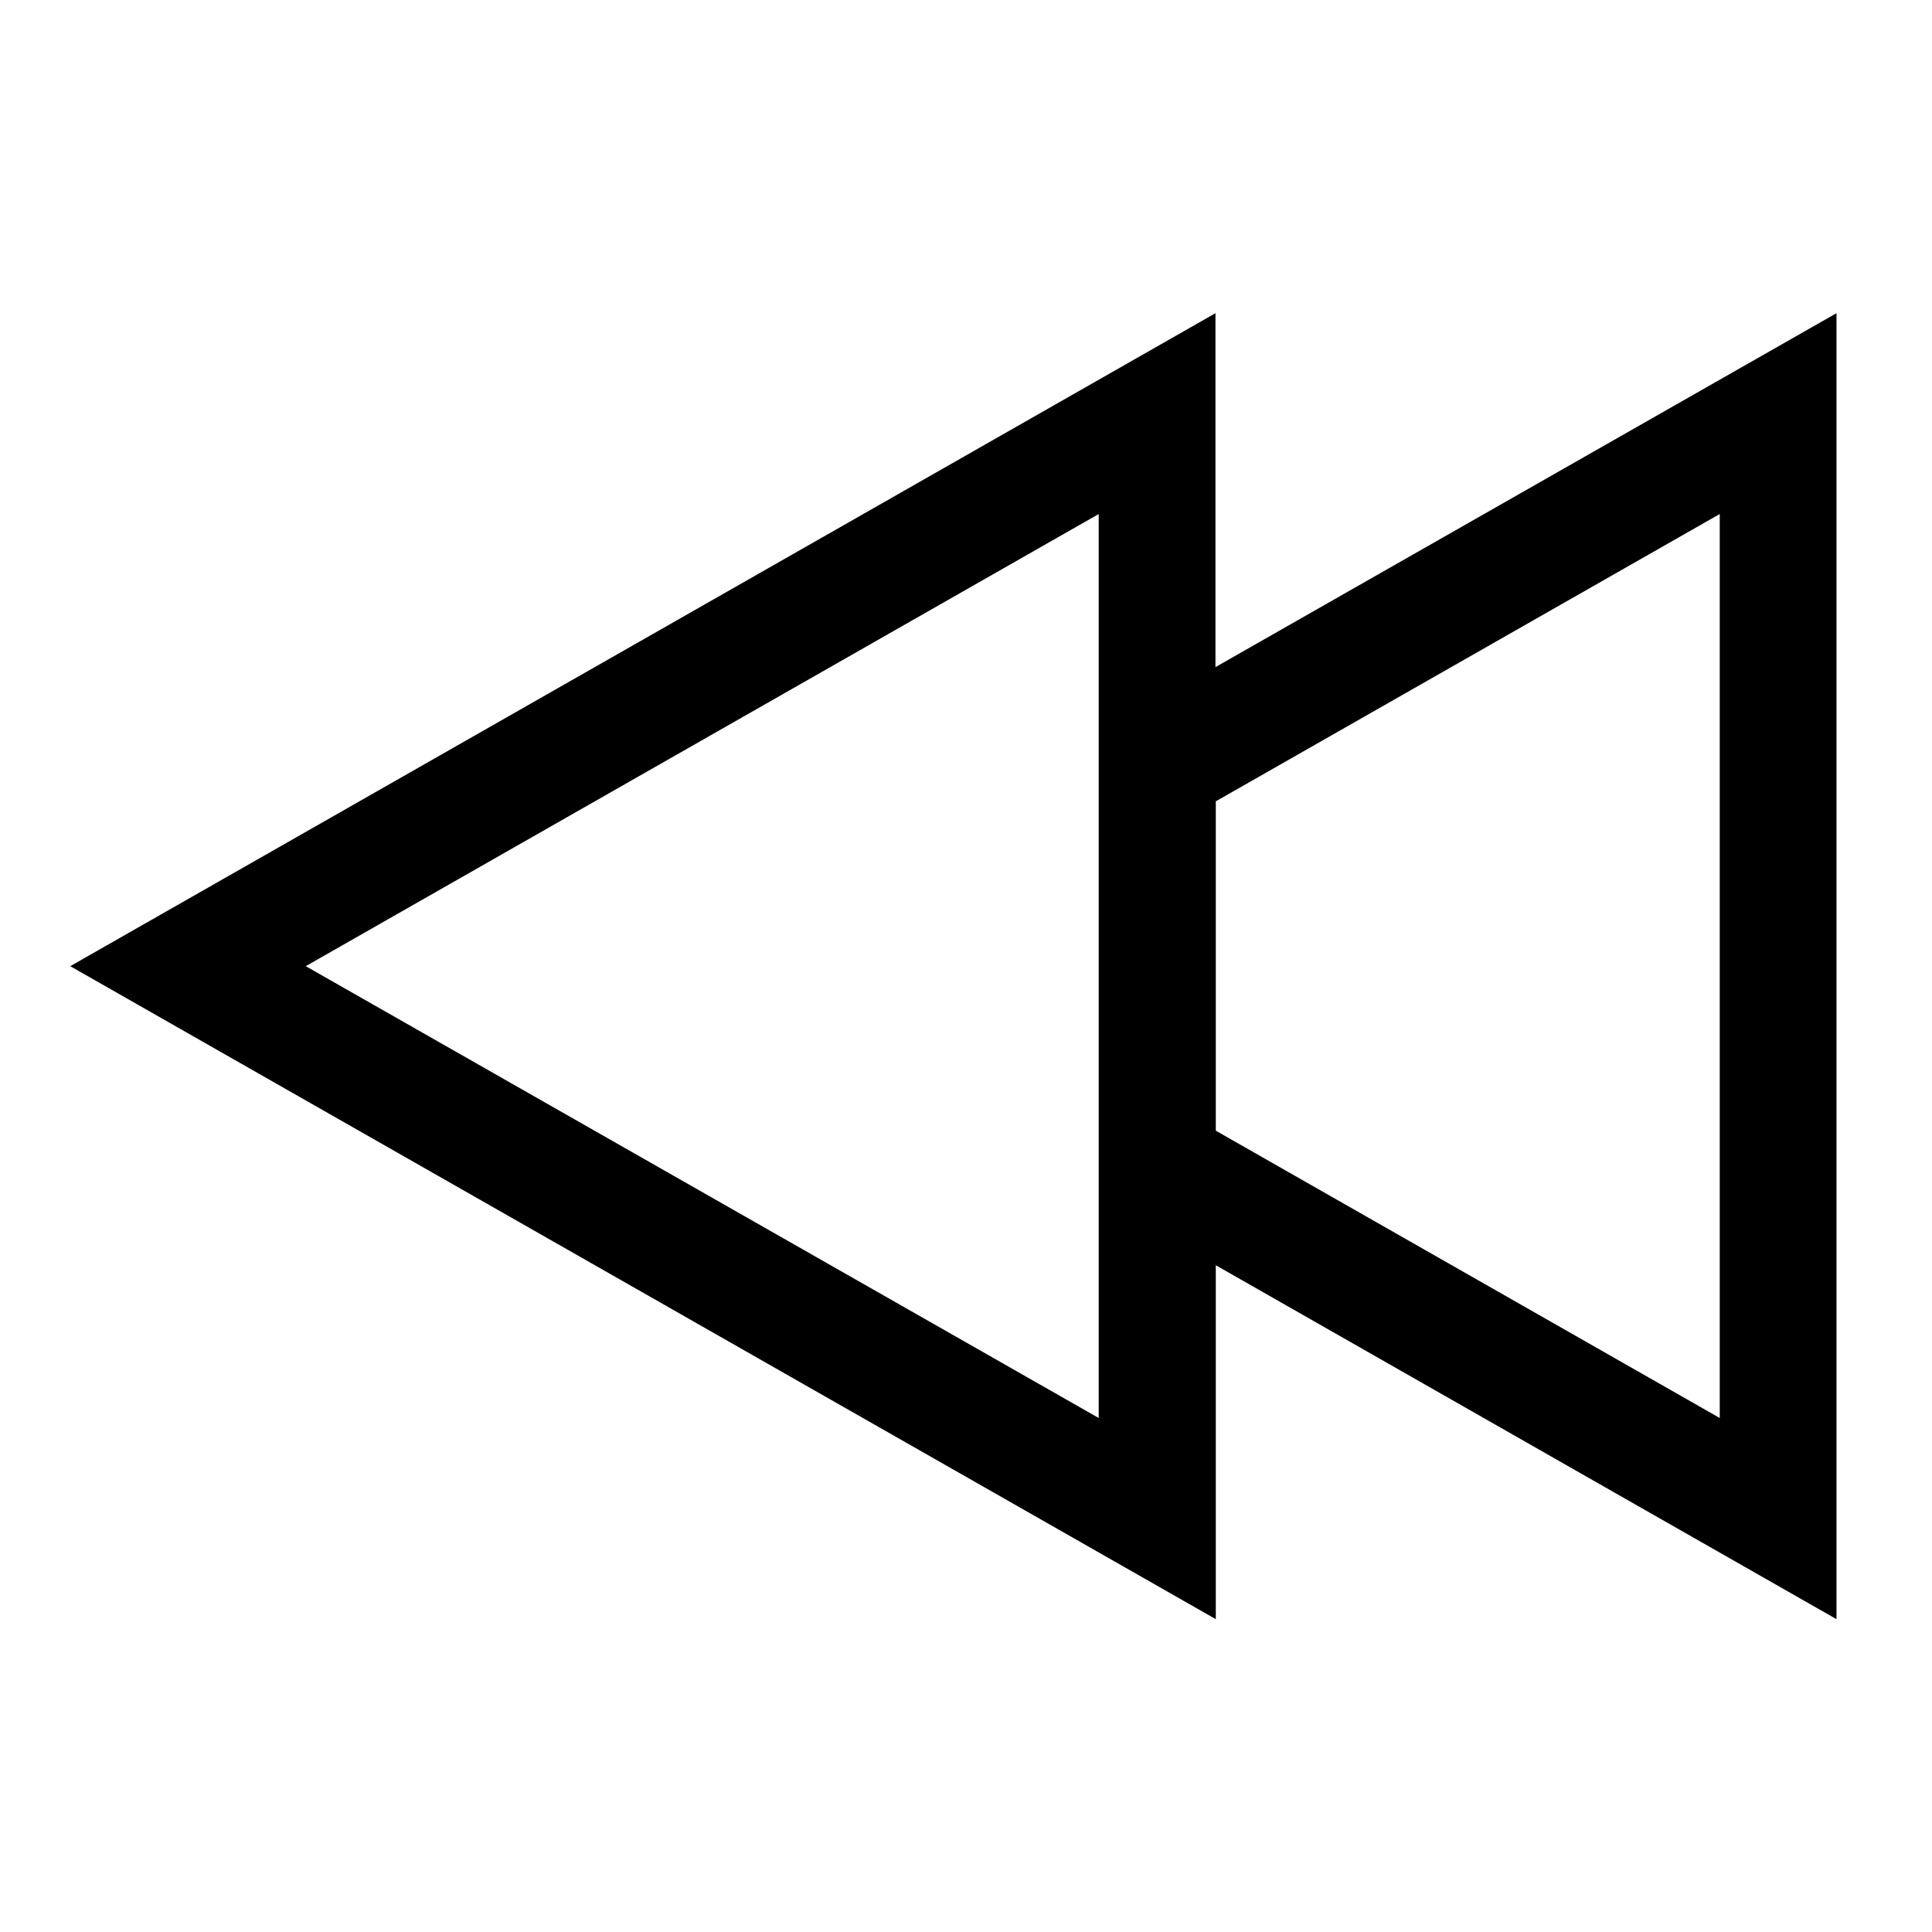
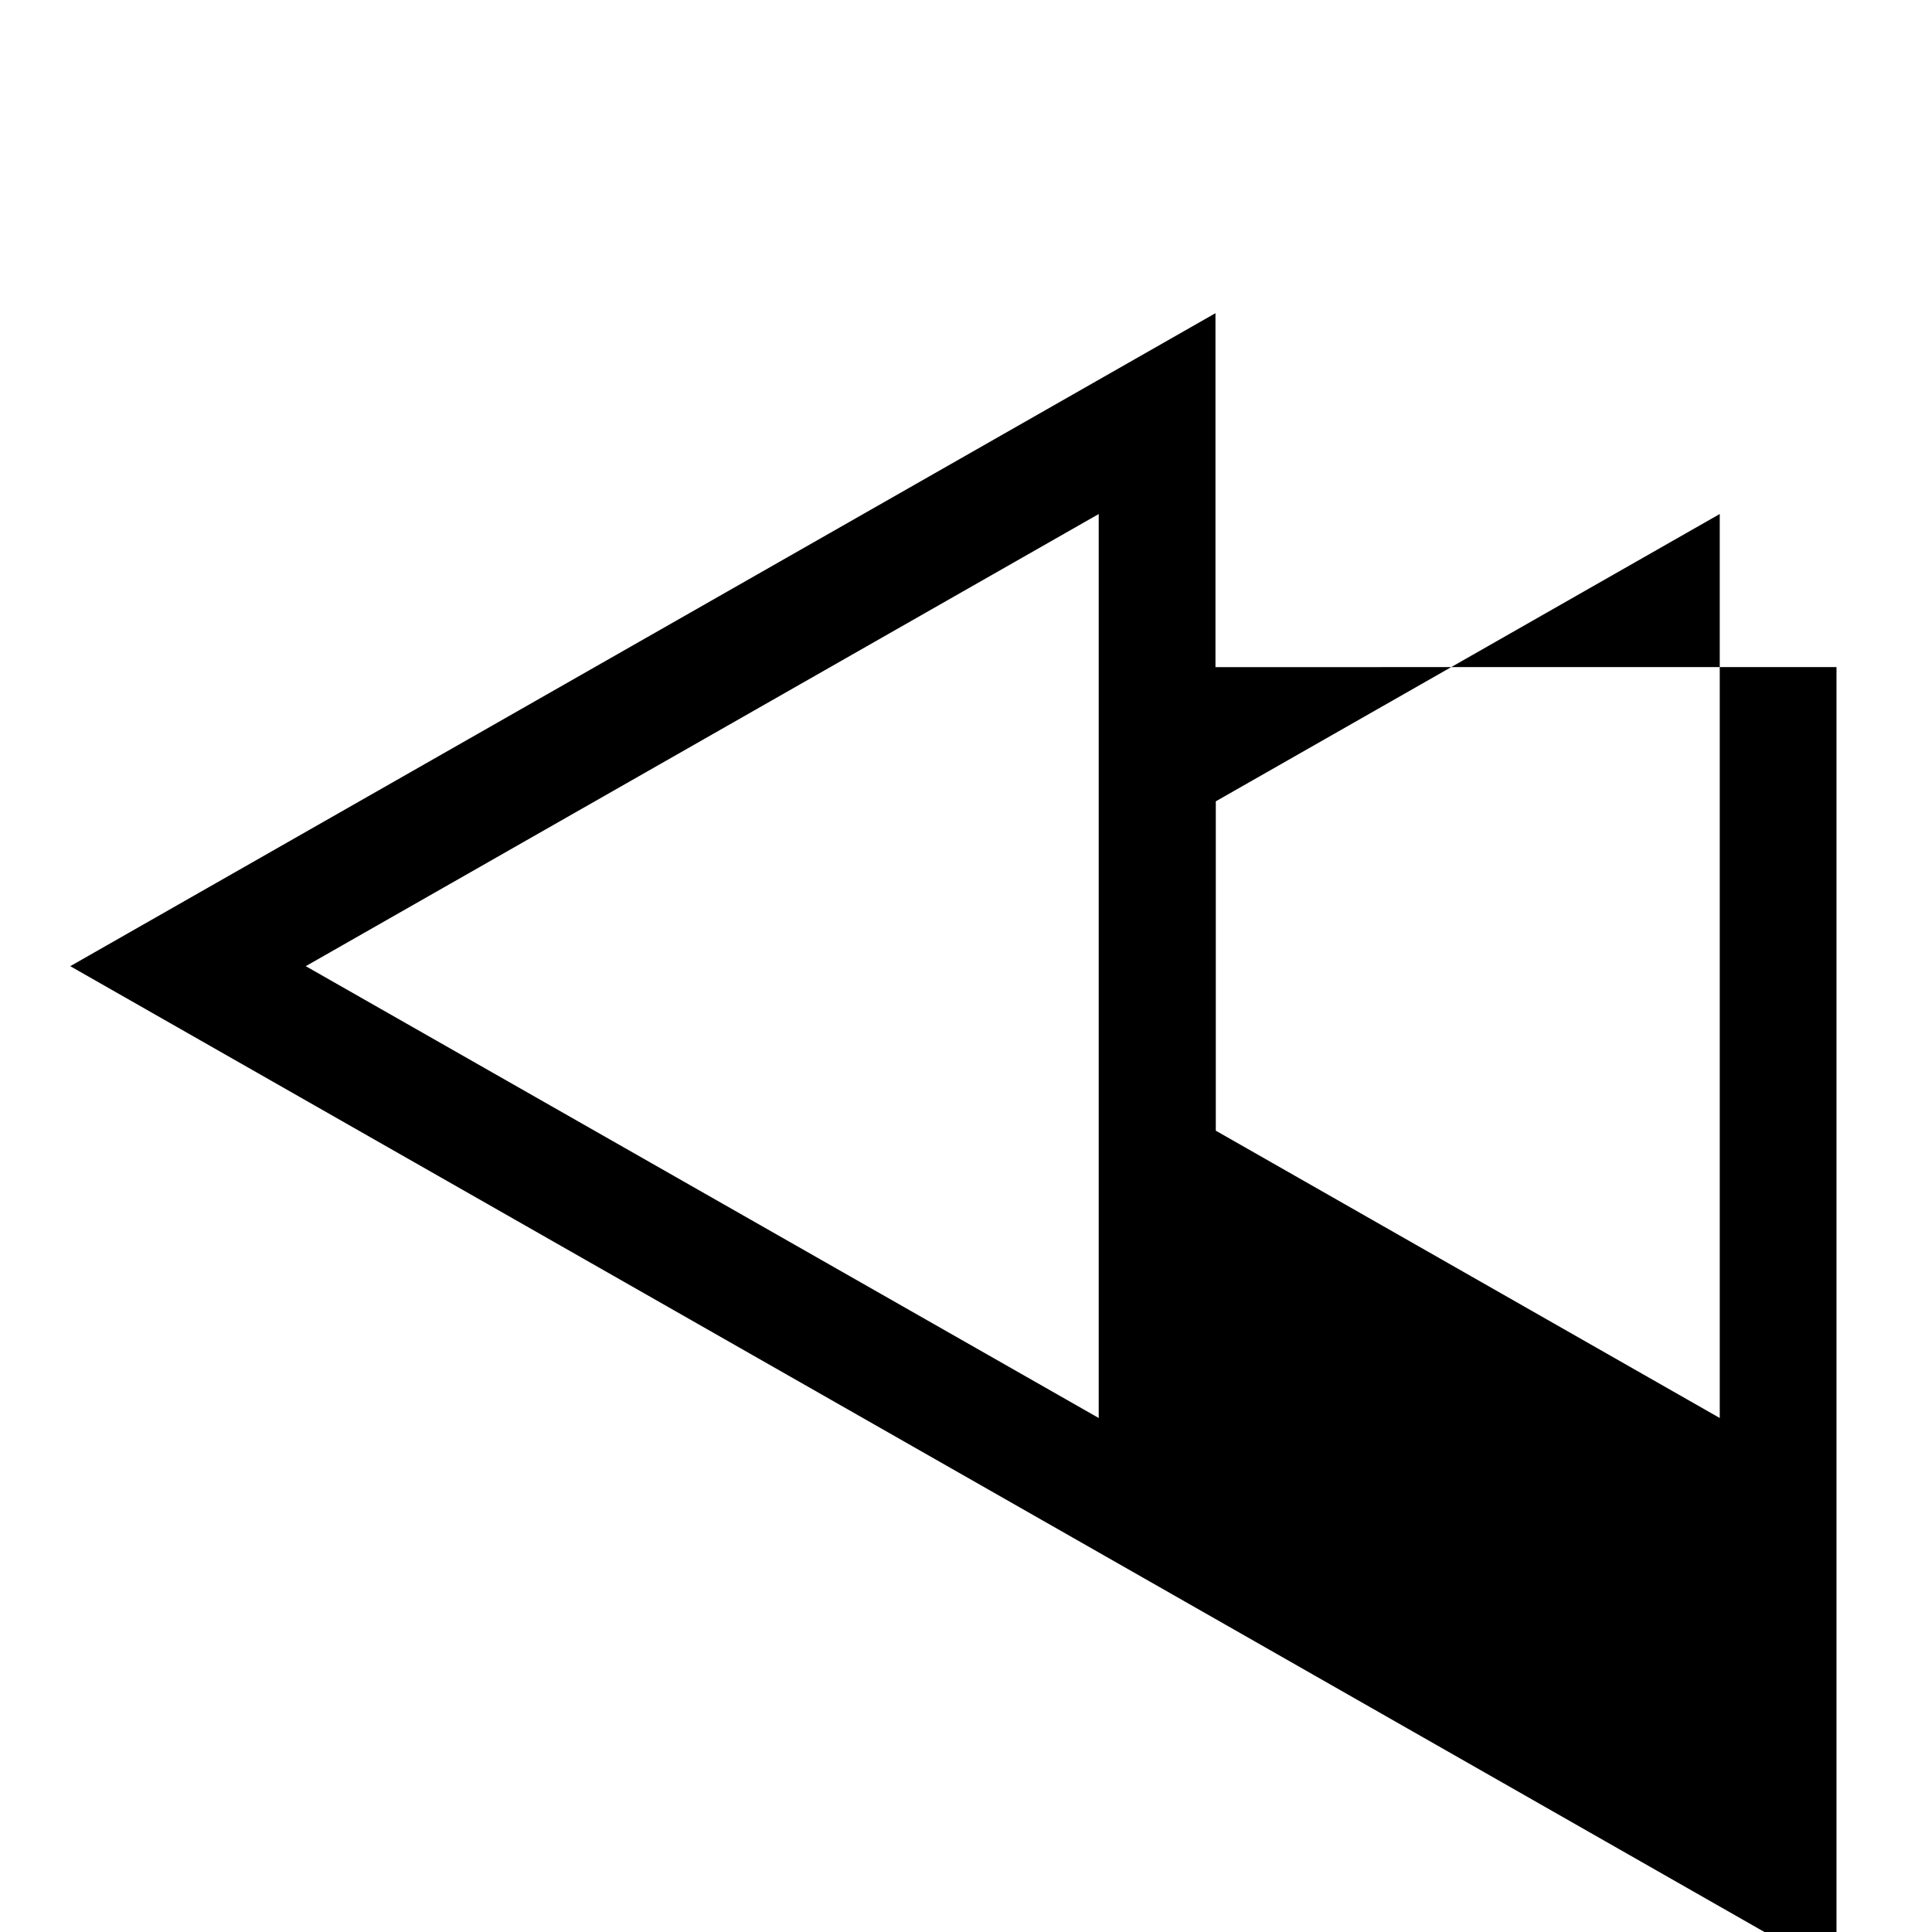
<svg xmlns="http://www.w3.org/2000/svg" fill="#000000" width="800px" height="800px" version="1.1" viewBox="144 144 512 512">
-   <path d="m466.11 320.79v-93.793l-303.49 173.05 303.58 173.05v-93.793l164.49 93.793v-346.1zm133.64-40.566v239.56l-133.55-76.141v-87.285l133.55-76.141zm-374.72 119.82 210.14-119.82v239.56z" />
+   <path d="m466.11 320.79v-93.793l-303.49 173.05 303.58 173.05l164.49 93.793v-346.1zm133.64-40.566v239.56l-133.55-76.141v-87.285l133.55-76.141zm-374.72 119.82 210.14-119.82v239.56z" />
</svg>